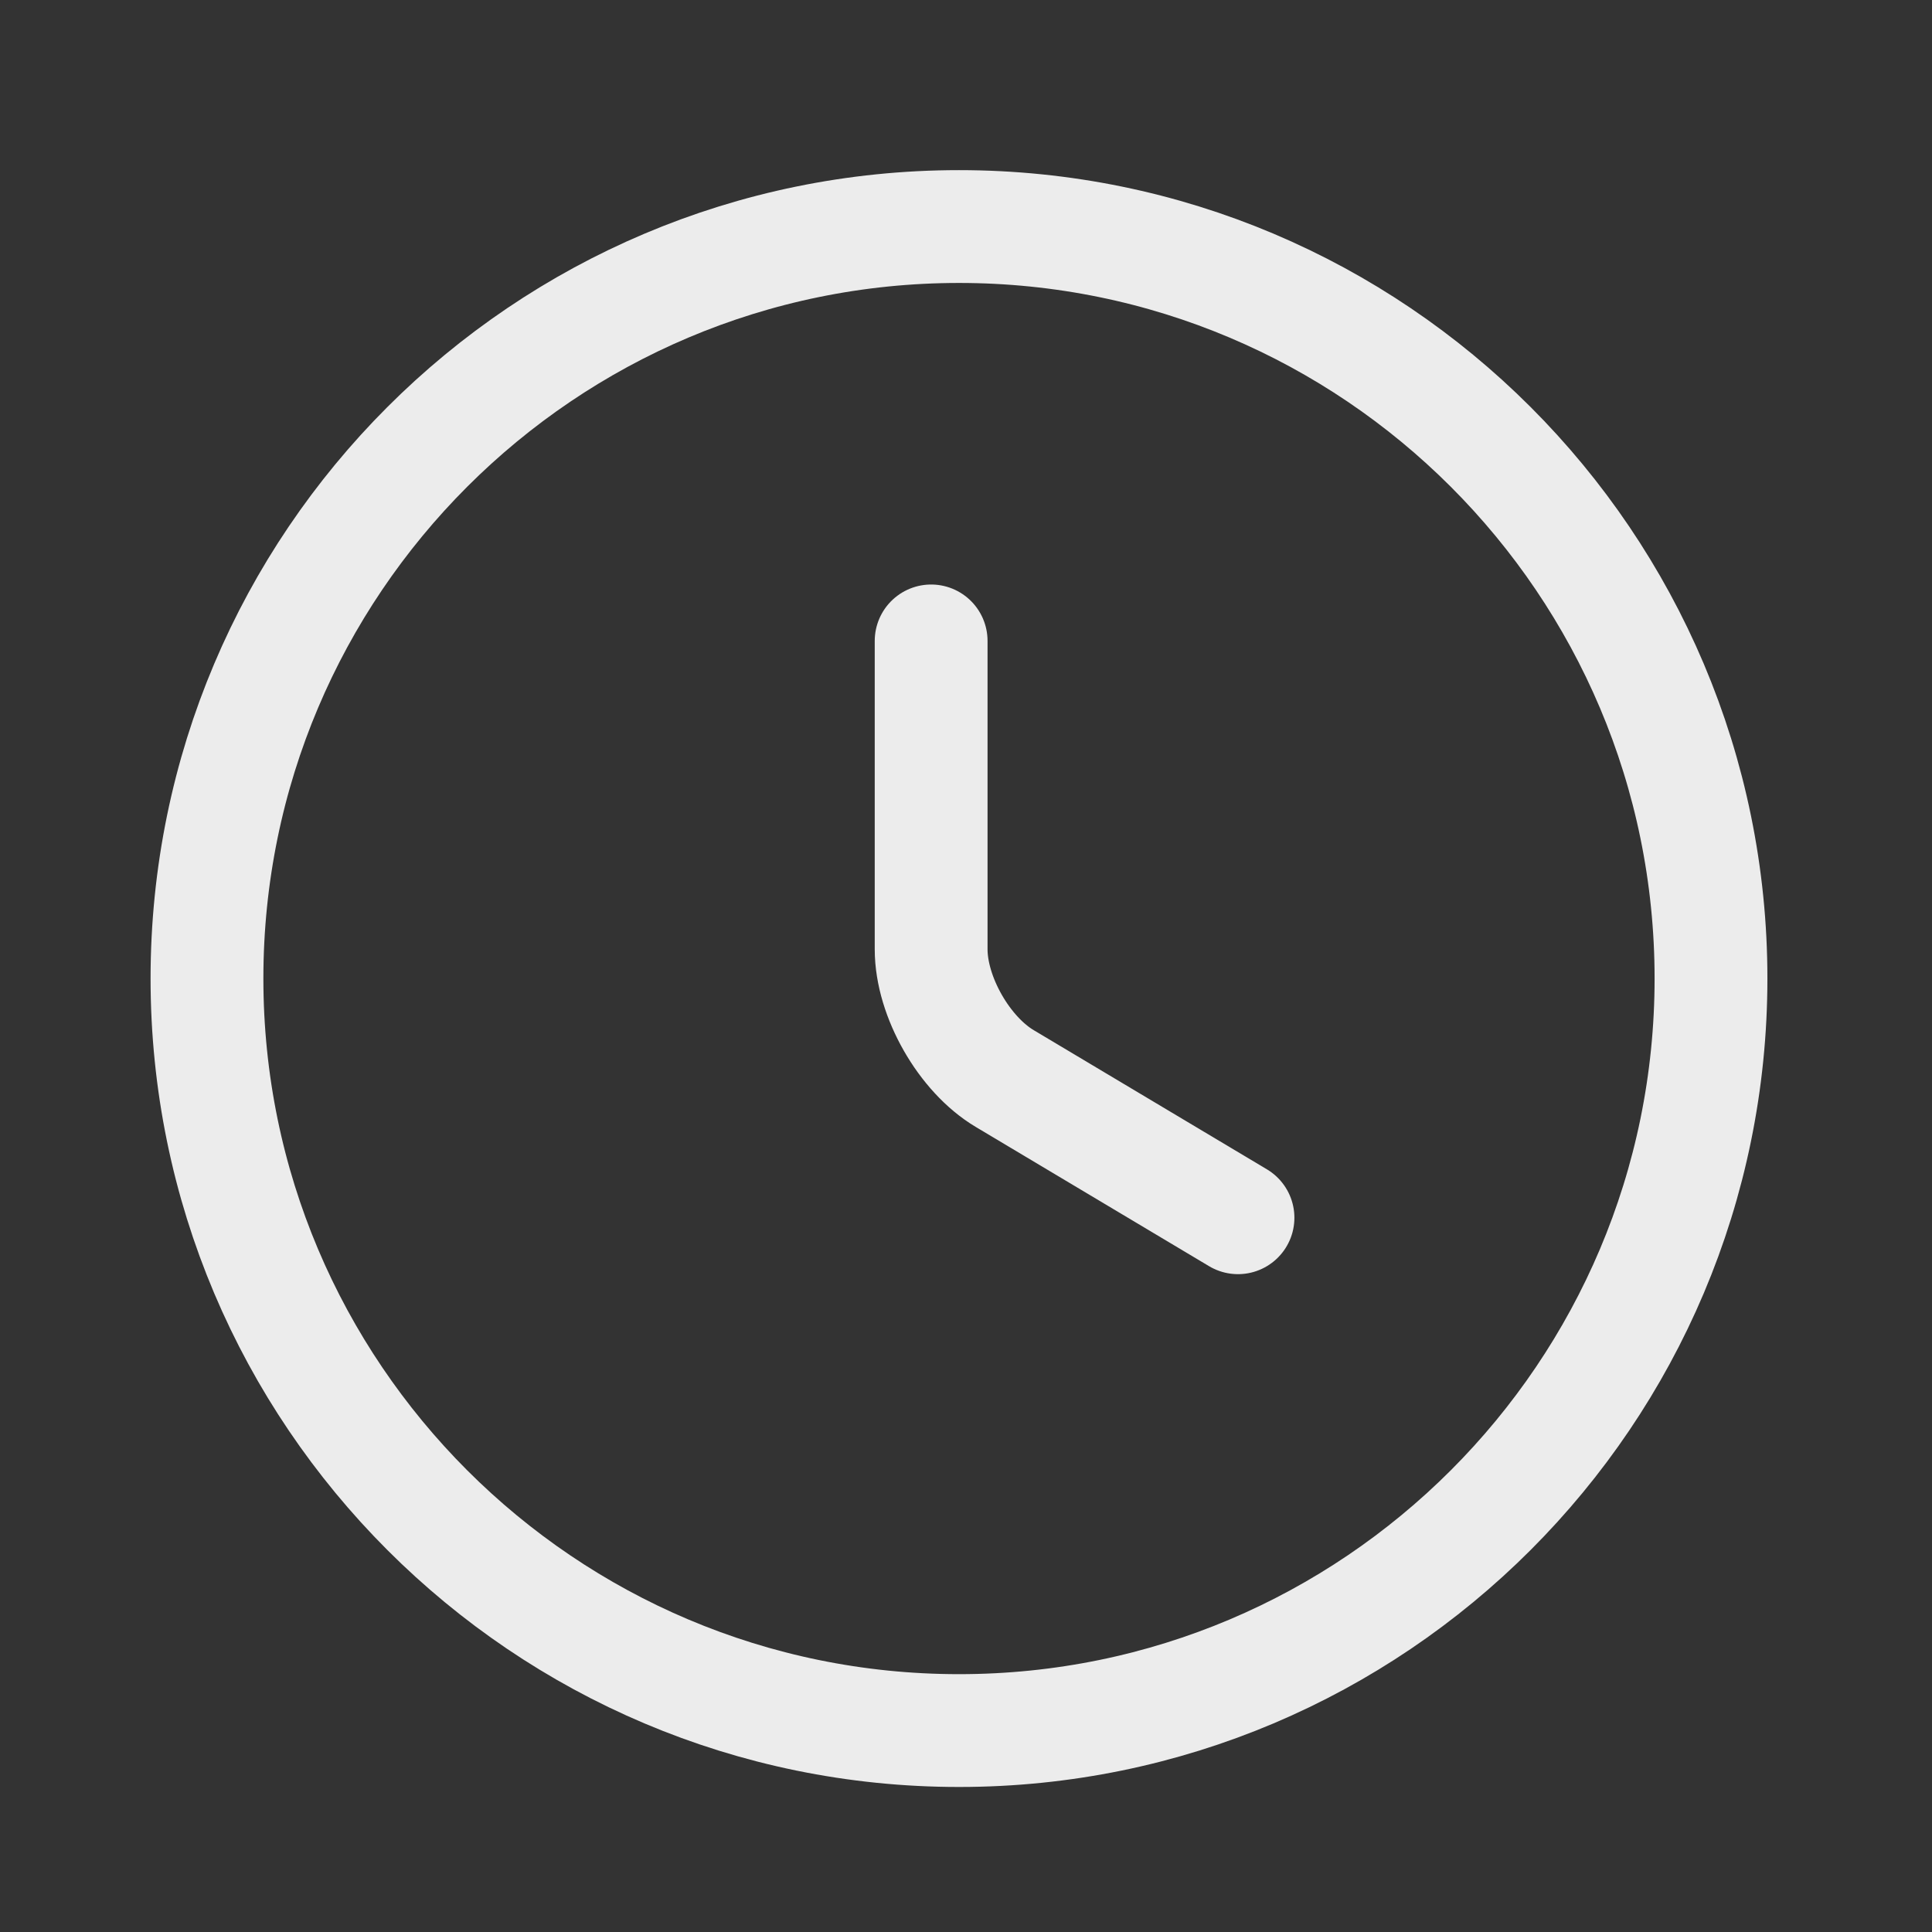
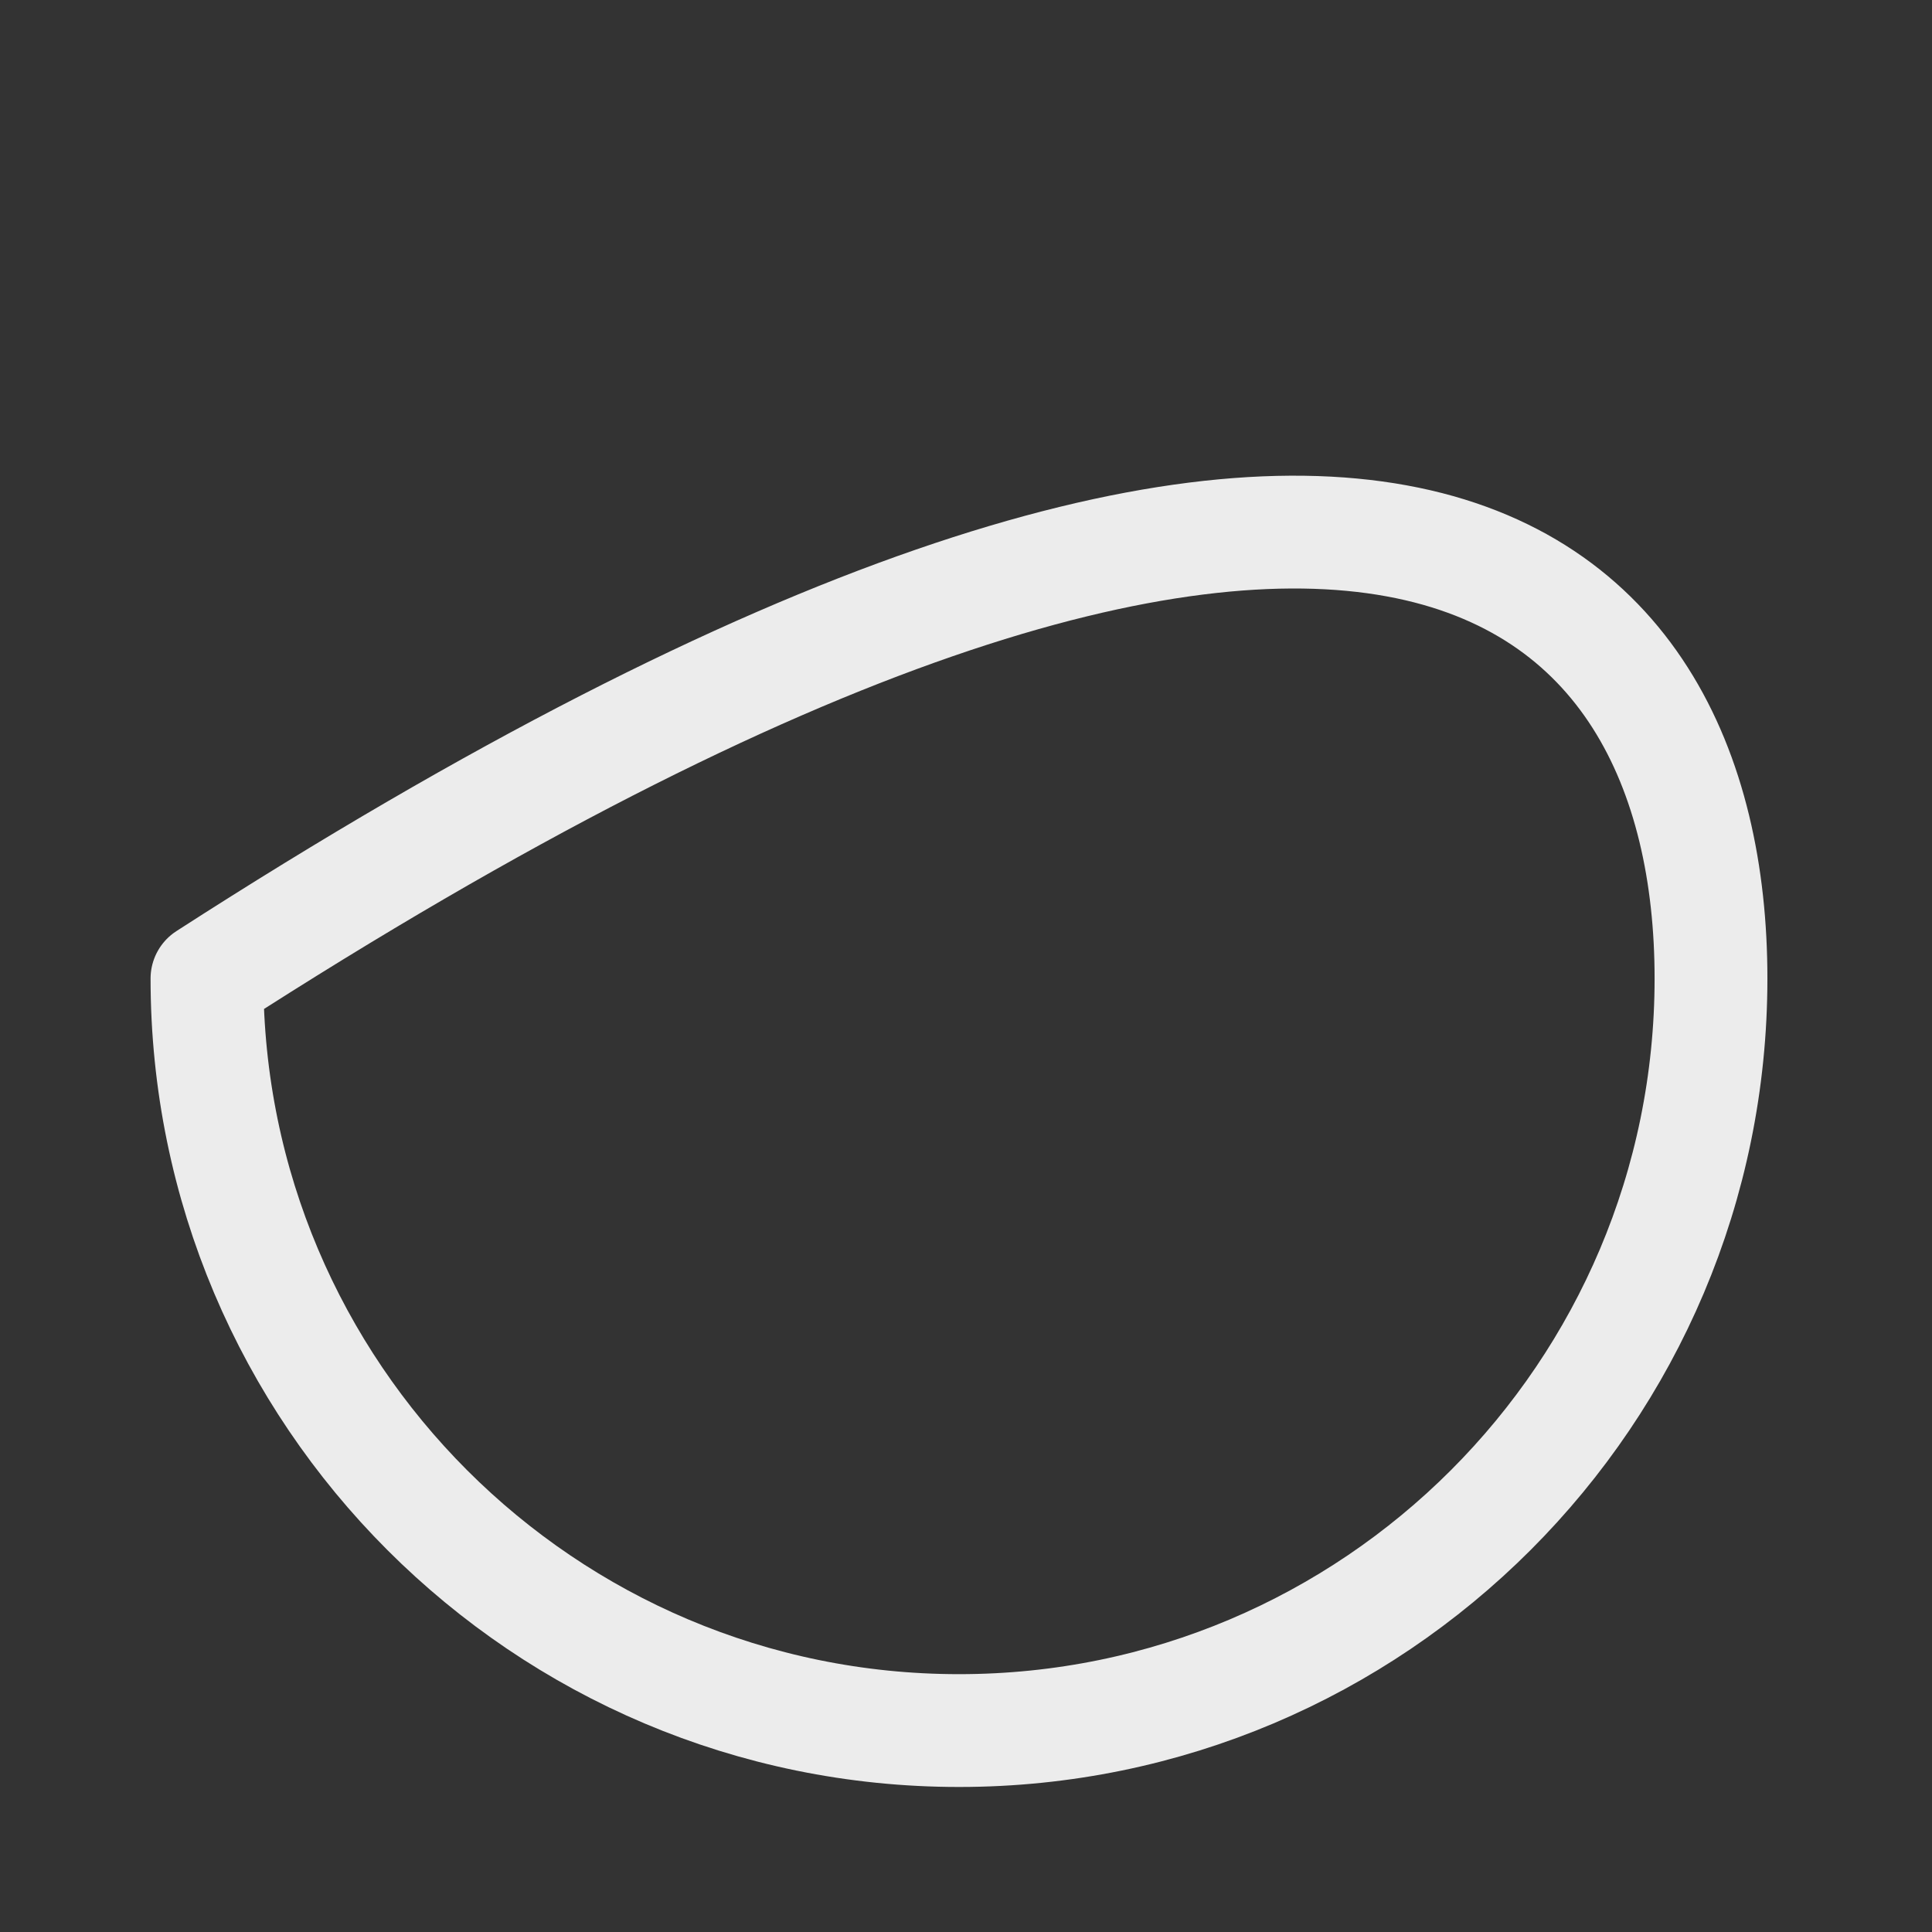
<svg xmlns="http://www.w3.org/2000/svg" width="23" height="23" viewBox="0 0 23 23" fill="none">
  <rect x="0" y="0" width="23" height="23" fill="#333333" stroke="none" />
-   <path d="M20.369 11.649C20.369 16.591 16.358 20.602 11.417 20.602C6.475 20.602 2.464 16.591 2.464 11.649C2.464 6.707 6.475 2.697 11.417 2.697C16.358 2.697 20.369 6.707 20.369 11.649Z" stroke="#ECECEC" stroke-width="1.343" stroke-linecap="round" stroke-linejoin="round" />
-   <path d="M14.738 14.497L11.963 12.841C11.479 12.554 11.085 11.865 11.085 11.301V7.63" stroke="#ECECEC" stroke-width="1.343" stroke-linecap="round" stroke-linejoin="round" />
+   <path d="M20.369 11.649C20.369 16.591 16.358 20.602 11.417 20.602C6.475 20.602 2.464 16.591 2.464 11.649C16.358 2.697 20.369 6.707 20.369 11.649Z" stroke="#ECECEC" stroke-width="1.343" stroke-linecap="round" stroke-linejoin="round" />
</svg>